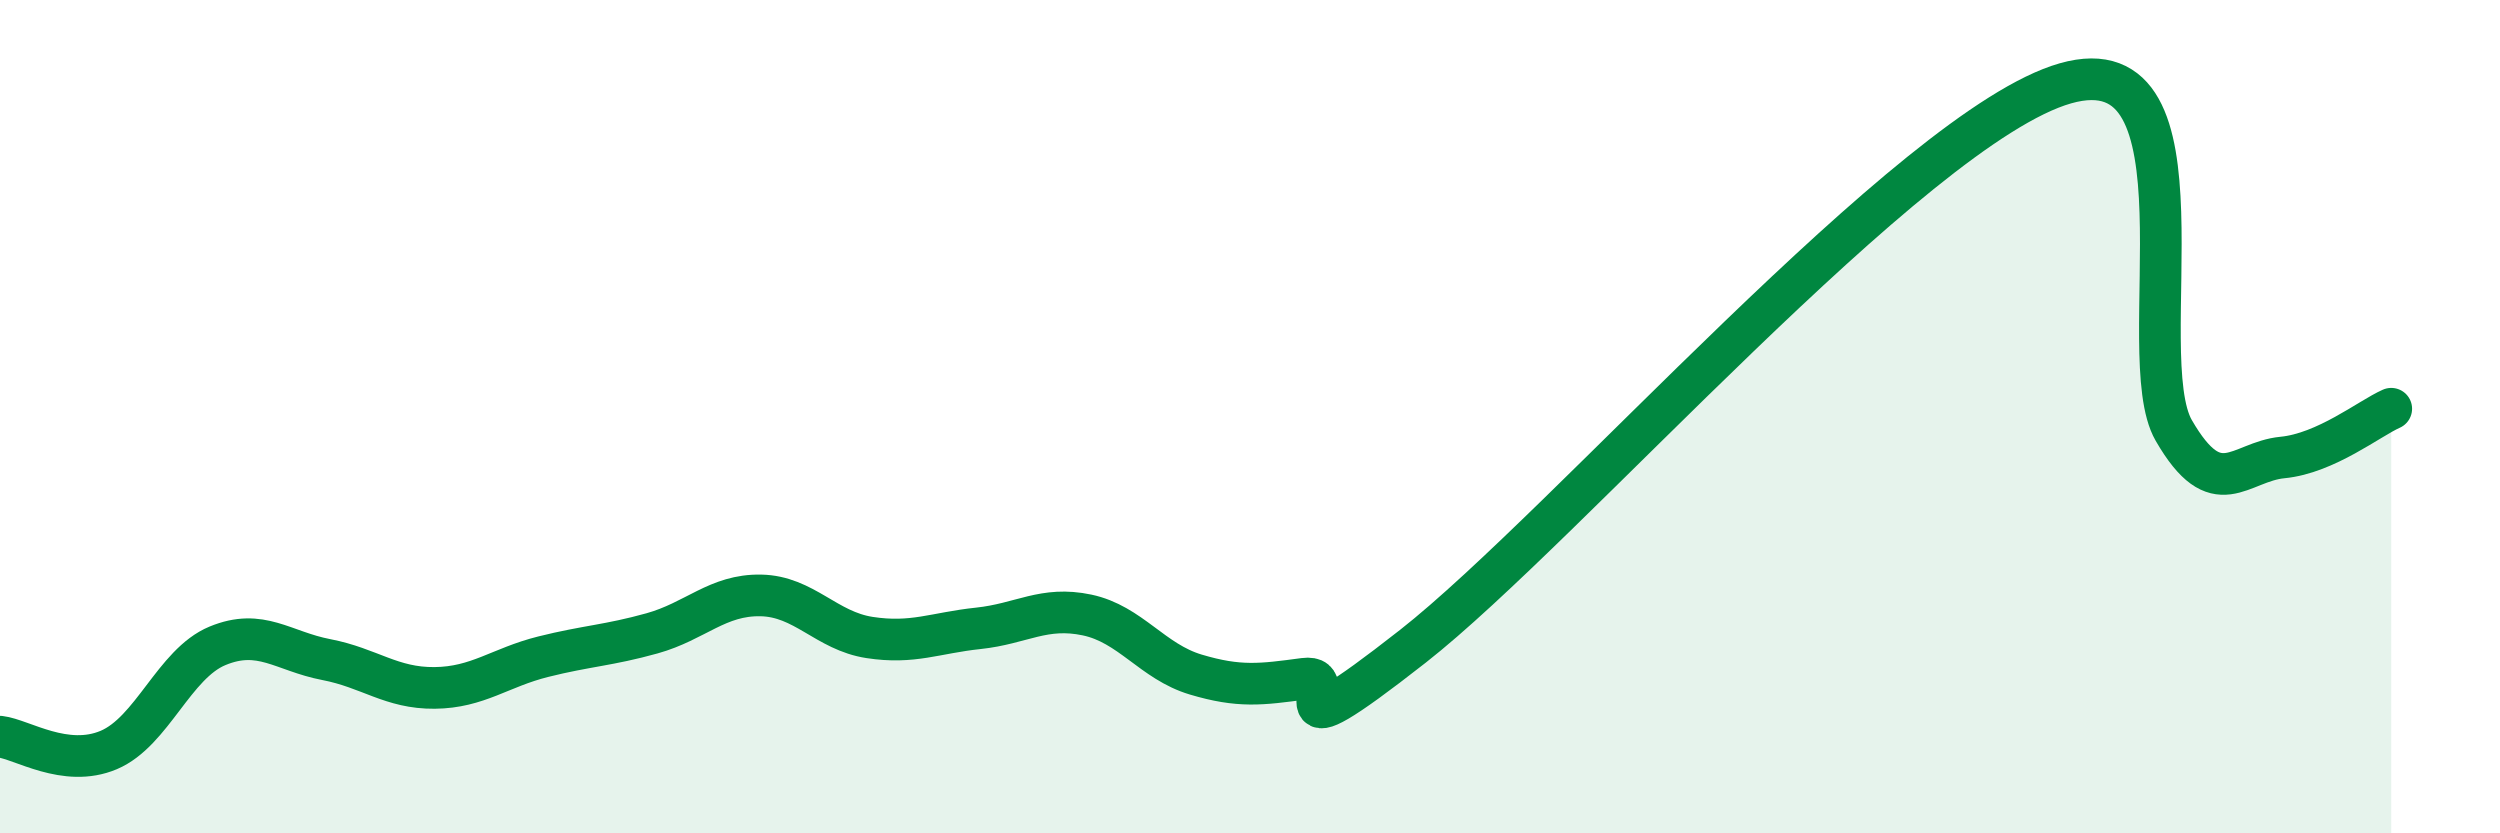
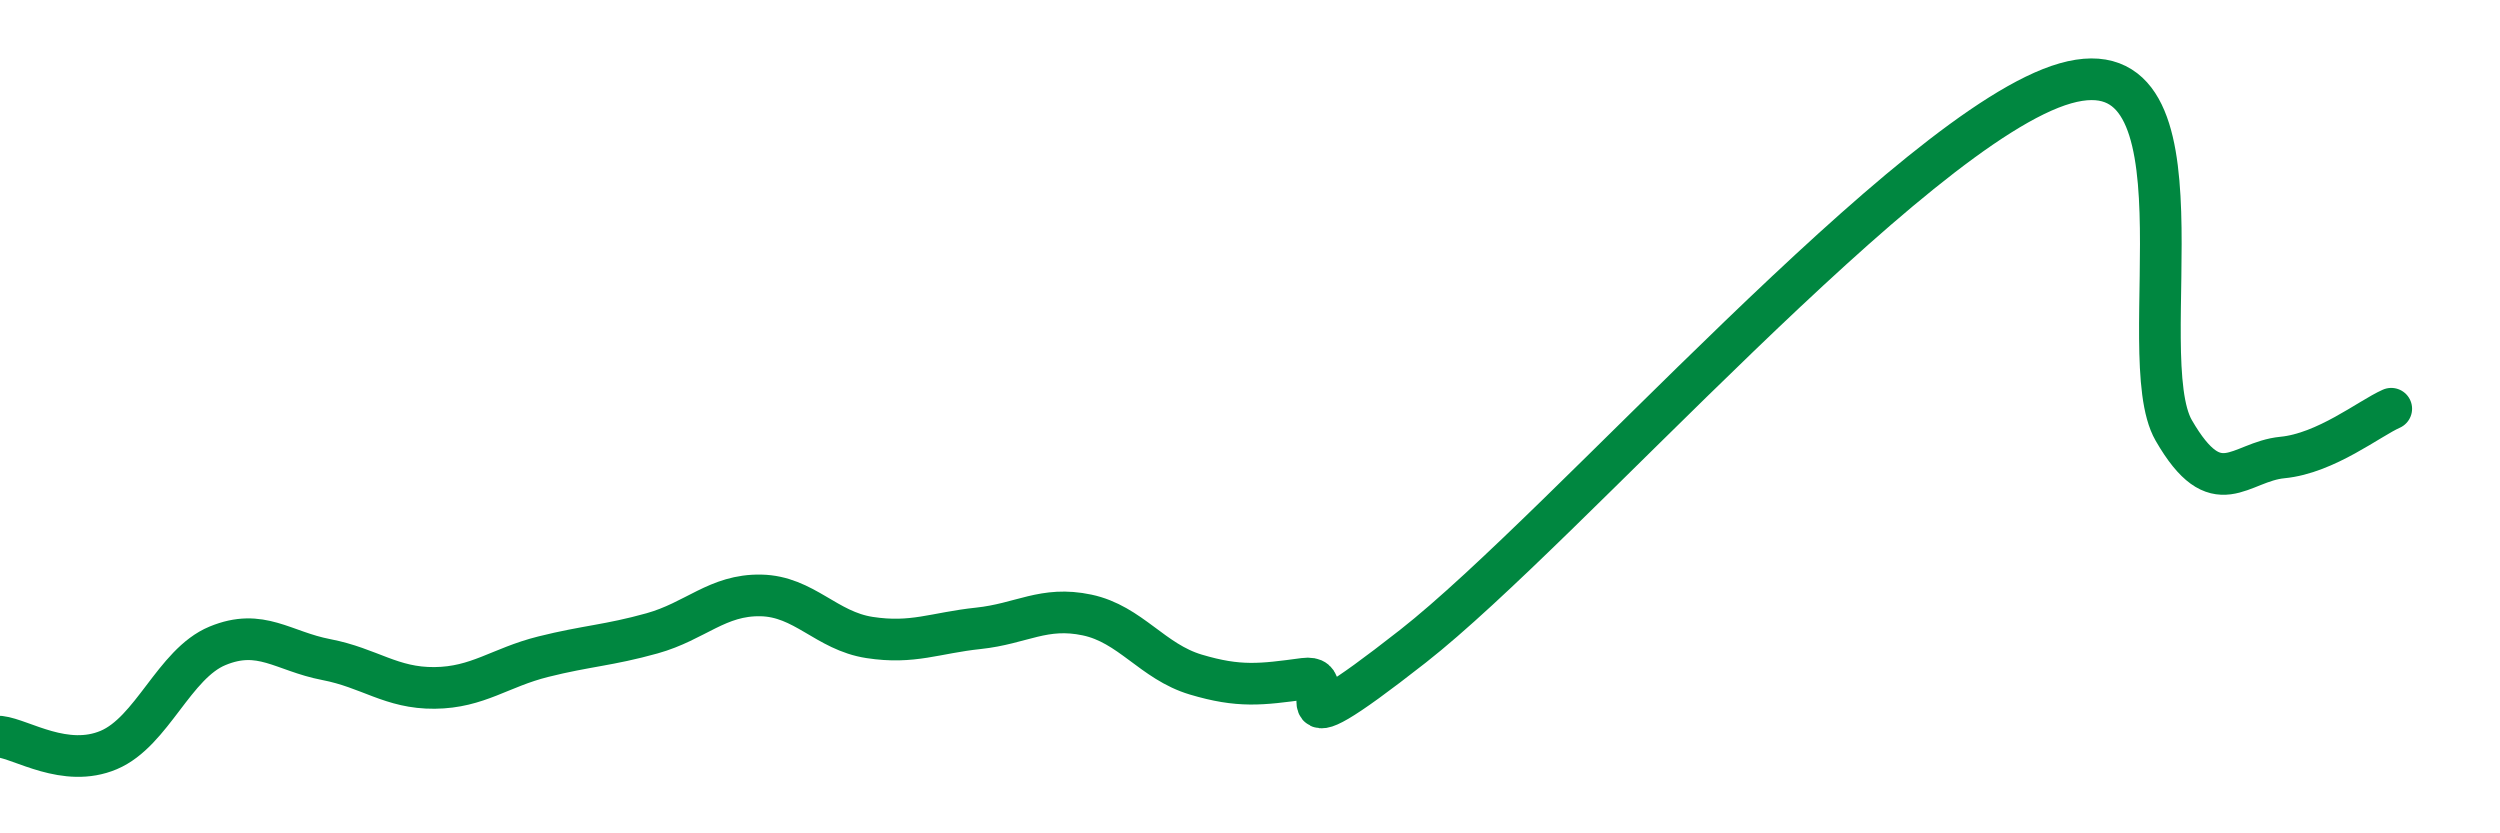
<svg xmlns="http://www.w3.org/2000/svg" width="60" height="20" viewBox="0 0 60 20">
-   <path d="M 0,17.68 C 0.52,17.74 1.57,18.44 2.61,18 C 3.65,17.56 4.18,15.93 5.22,15.5 C 6.26,15.07 6.79,15.63 7.83,15.83 C 8.87,16.03 9.39,16.52 10.43,16.51 C 11.47,16.5 12,16.02 13.04,15.76 C 14.08,15.5 14.61,15.49 15.65,15.2 C 16.69,14.91 17.22,14.27 18.26,14.29 C 19.3,14.31 19.83,15.14 20.87,15.3 C 21.91,15.46 22.44,15.19 23.48,15.08 C 24.52,14.97 25.05,14.54 26.09,14.76 C 27.13,14.98 27.66,15.88 28.7,16.19 C 29.74,16.5 30.26,16.43 31.3,16.29 C 32.34,16.15 30.26,18.37 33.91,15.51 C 37.56,12.65 45.92,3.04 49.57,2 C 53.22,0.96 51.13,8.53 52.17,10.33 C 53.21,12.13 53.74,11.08 54.78,10.98 C 55.82,10.88 56.87,10.04 57.39,9.81L57.39 20L0 20Z" fill="#008740" opacity="0.1" stroke-linecap="round" stroke-linejoin="round" />
  <path d="M 0,17.68 C 0.52,17.74 1.57,18.44 2.61,18 C 3.65,17.56 4.18,15.93 5.22,15.5 C 6.26,15.07 6.79,15.63 7.83,15.83 C 8.87,16.03 9.39,16.52 10.43,16.51 C 11.47,16.5 12,16.02 13.04,15.76 C 14.08,15.5 14.61,15.49 15.65,15.2 C 16.69,14.91 17.22,14.27 18.26,14.29 C 19.3,14.31 19.83,15.14 20.87,15.3 C 21.91,15.46 22.44,15.19 23.48,15.08 C 24.52,14.97 25.05,14.54 26.09,14.76 C 27.13,14.98 27.66,15.88 28.7,16.19 C 29.74,16.5 30.26,16.43 31.3,16.29 C 32.34,16.15 30.26,18.37 33.91,15.51 C 37.56,12.65 45.92,3.04 49.57,2 C 53.22,0.96 51.13,8.53 52.17,10.33 C 53.21,12.13 53.74,11.08 54.78,10.98 C 55.82,10.88 56.87,10.04 57.39,9.81" stroke="#008740" stroke-width="1" fill="none" stroke-linecap="round" stroke-linejoin="round" />
</svg>